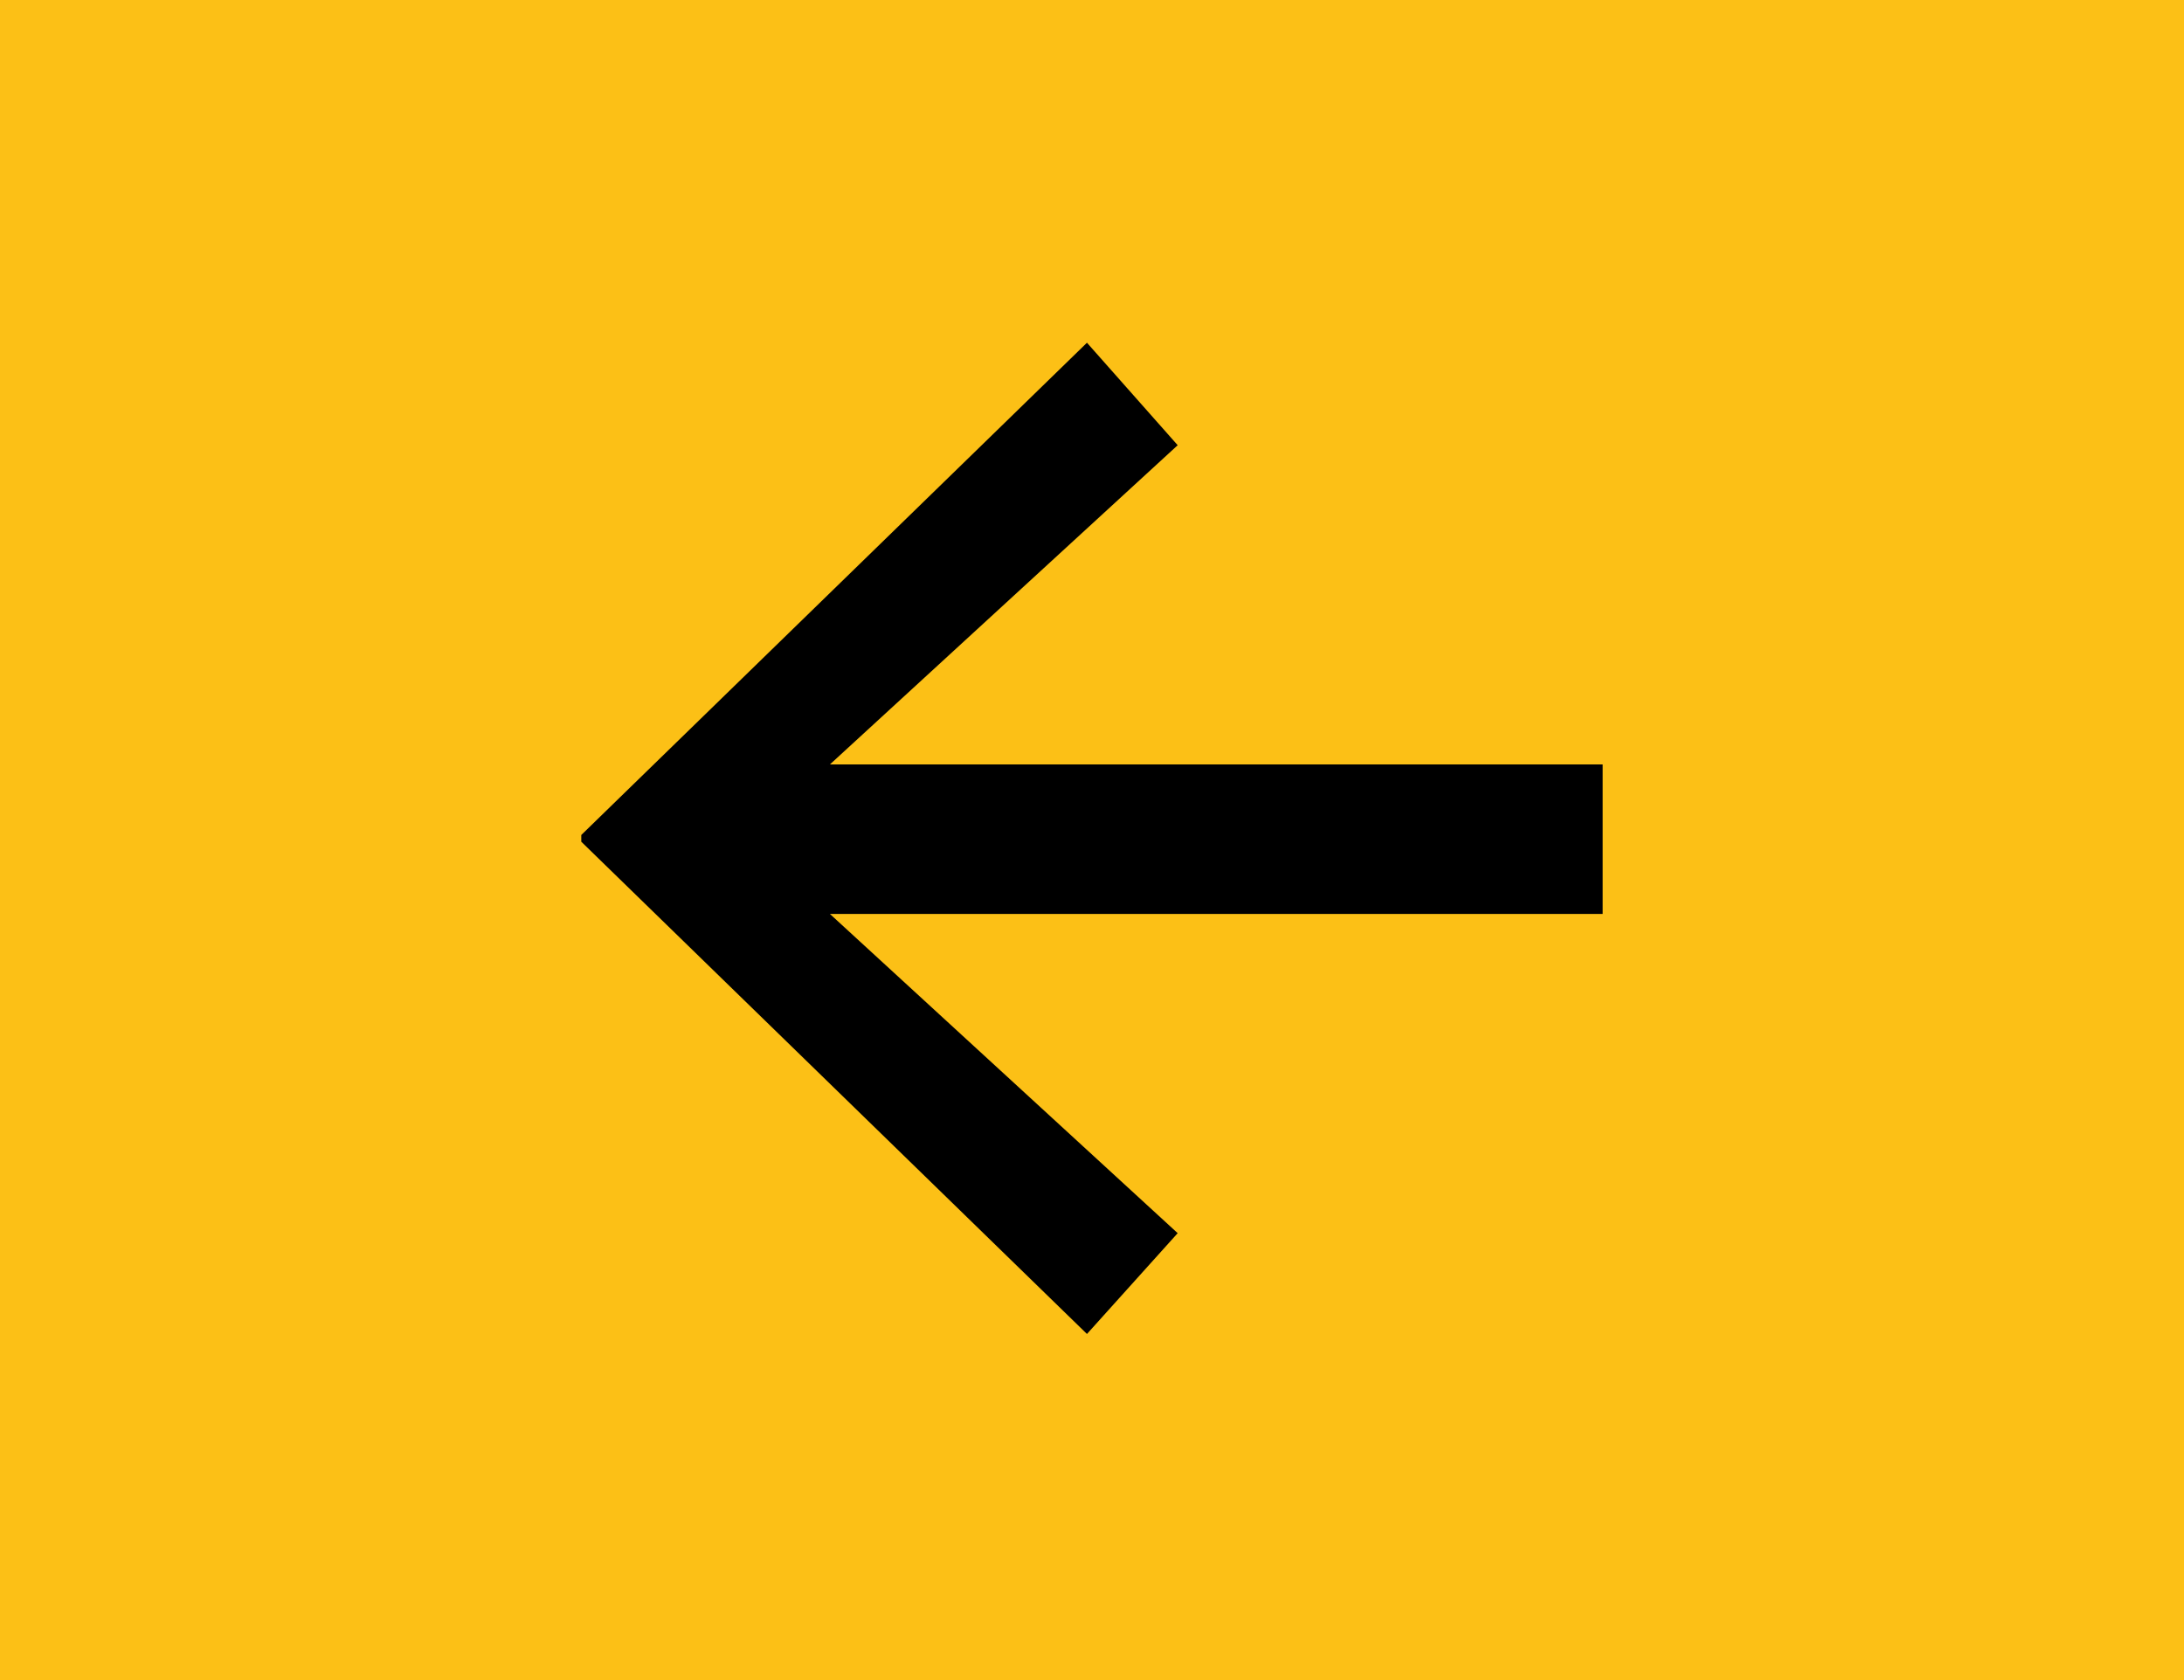
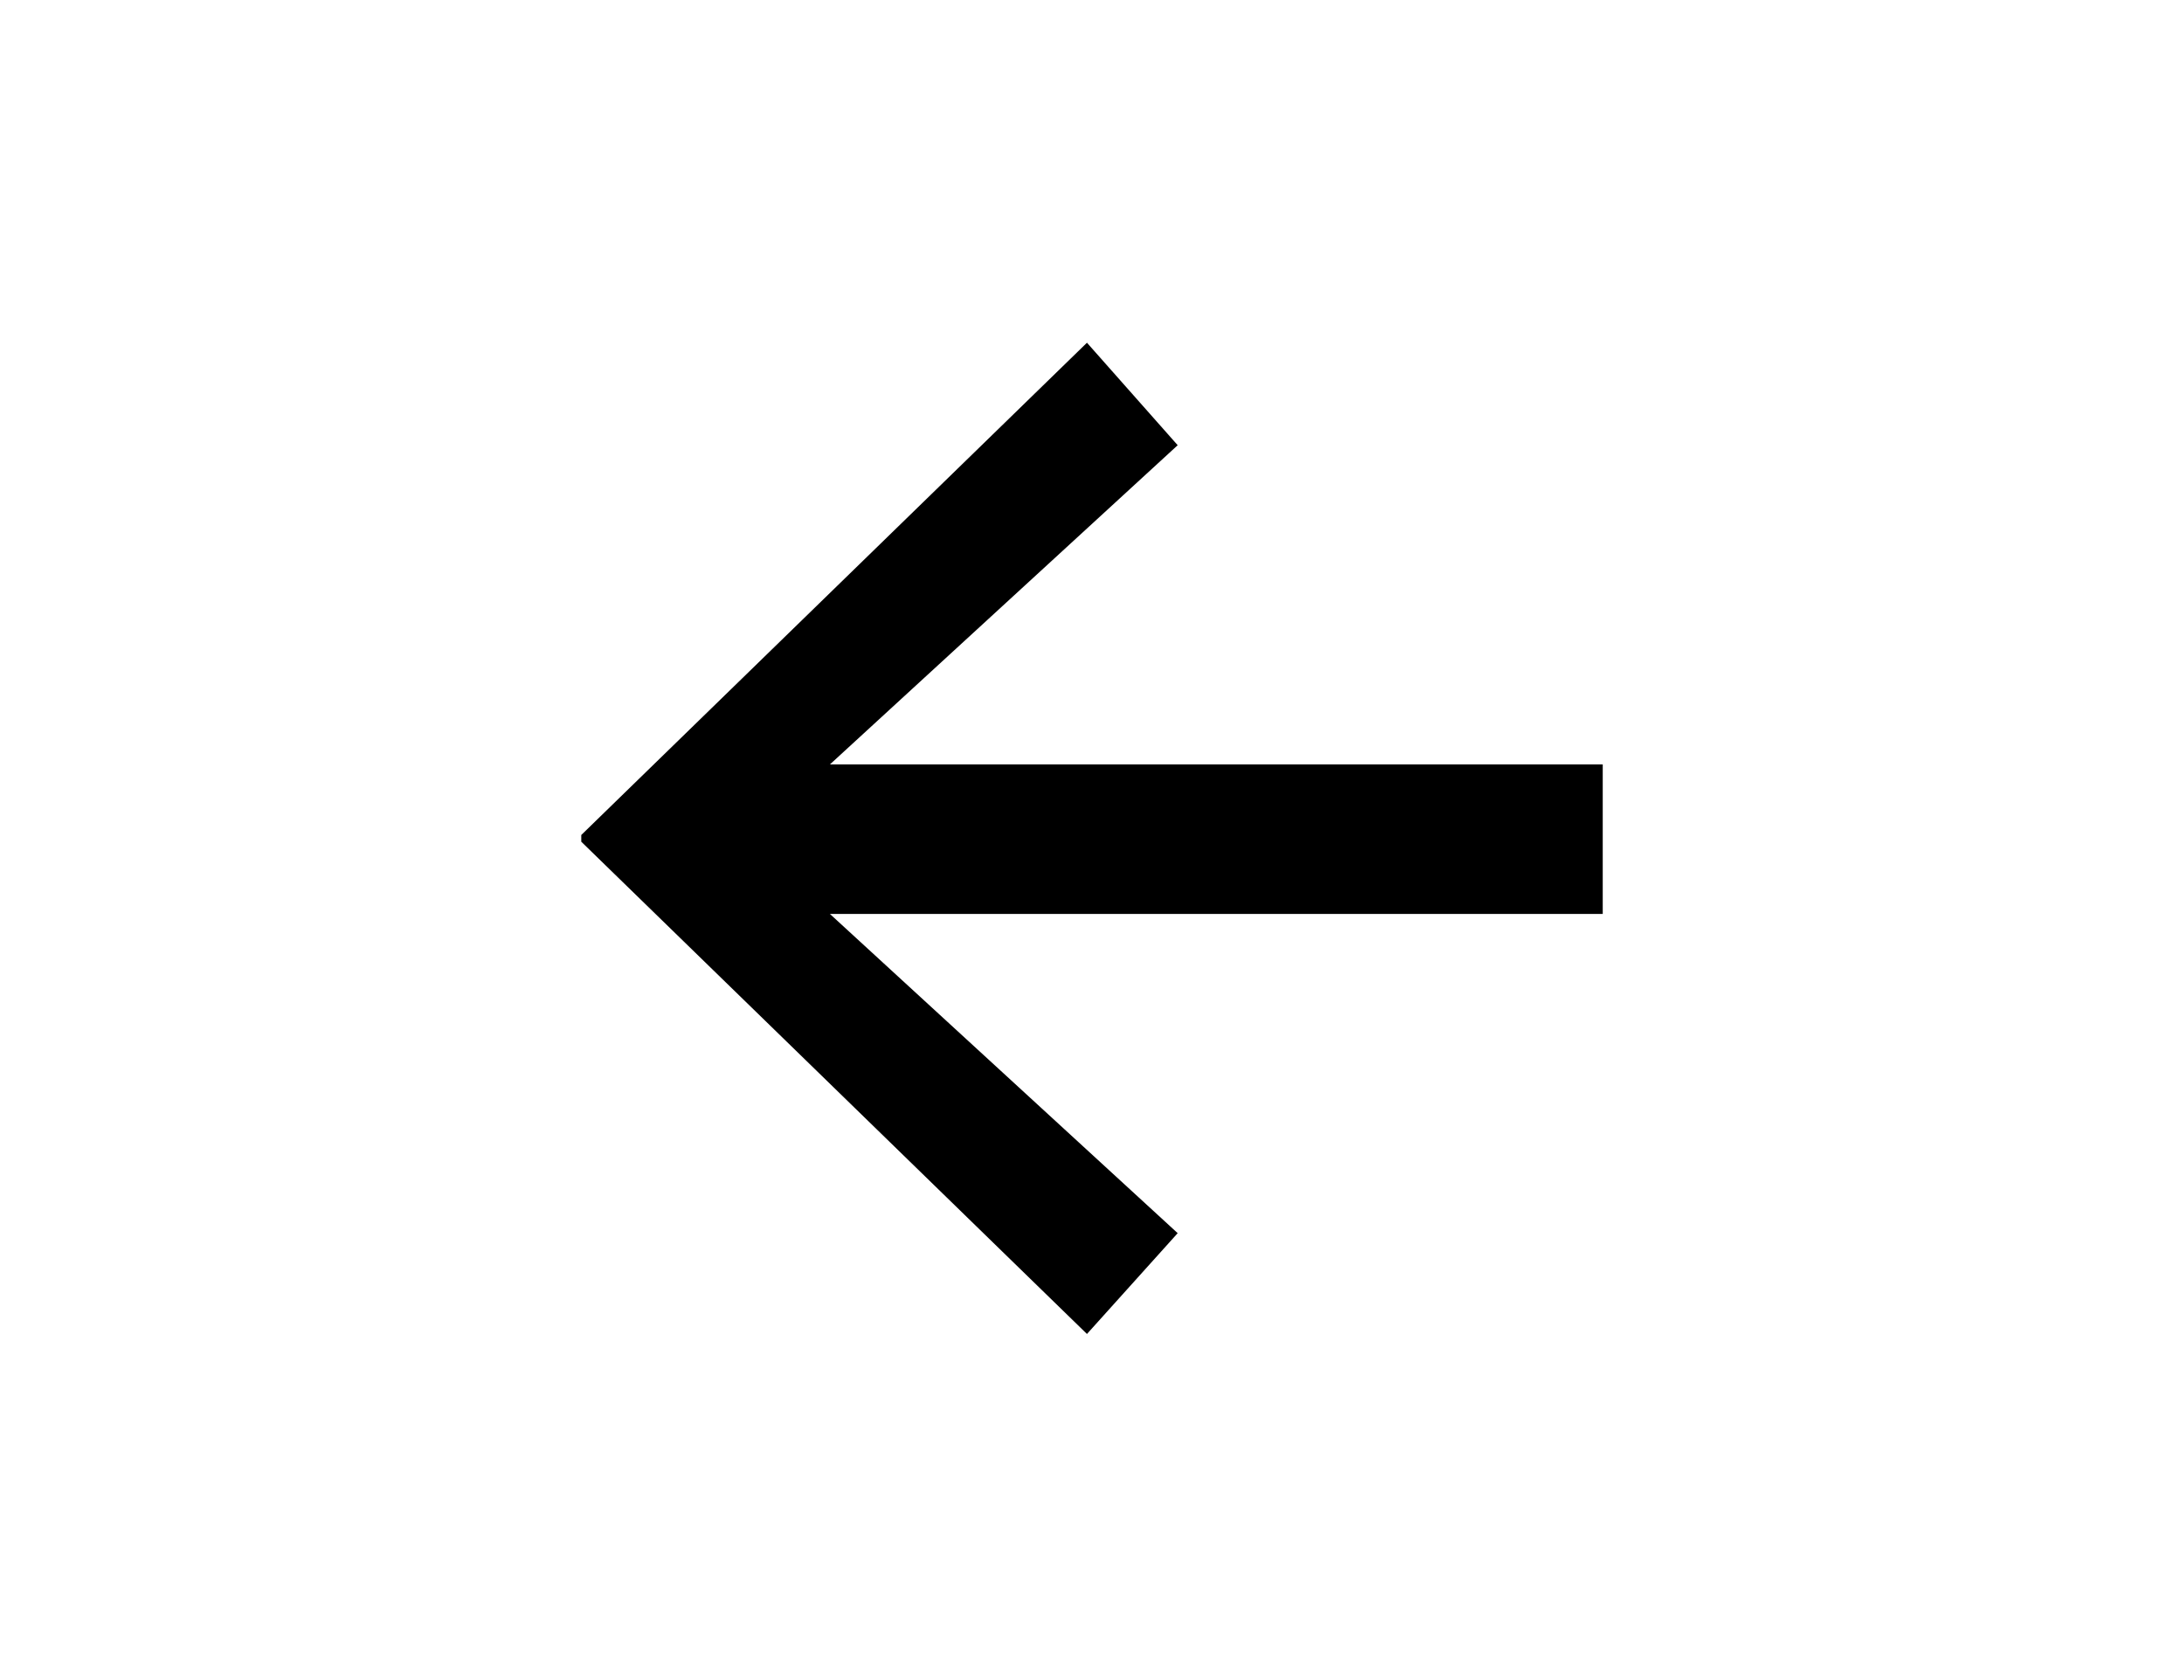
<svg xmlns="http://www.w3.org/2000/svg" id="Layer_2" data-name="Layer 2" viewBox="0 0 13 10">
  <defs>
    <style>
      .cls-1 {
        fill: #fcc016;
      }
    </style>
  </defs>
  <g id="Layer_1-2" data-name="Layer 1">
    <g>
-       <rect class="cls-1" width="13" height="10" />
-       <path d="M9.54,5.44H4.94l2.07,1.9-.54,.6-3.01-2.93v-.04l3.01-2.93,.54,.61-2.07,1.9h4.6v.88Z" />
+       <path d="M9.54,5.44H4.94l2.07,1.9-.54,.6-3.01-2.93v-.04l3.01-2.93,.54,.61-2.07,1.9h4.6Z" />
    </g>
  </g>
</svg>